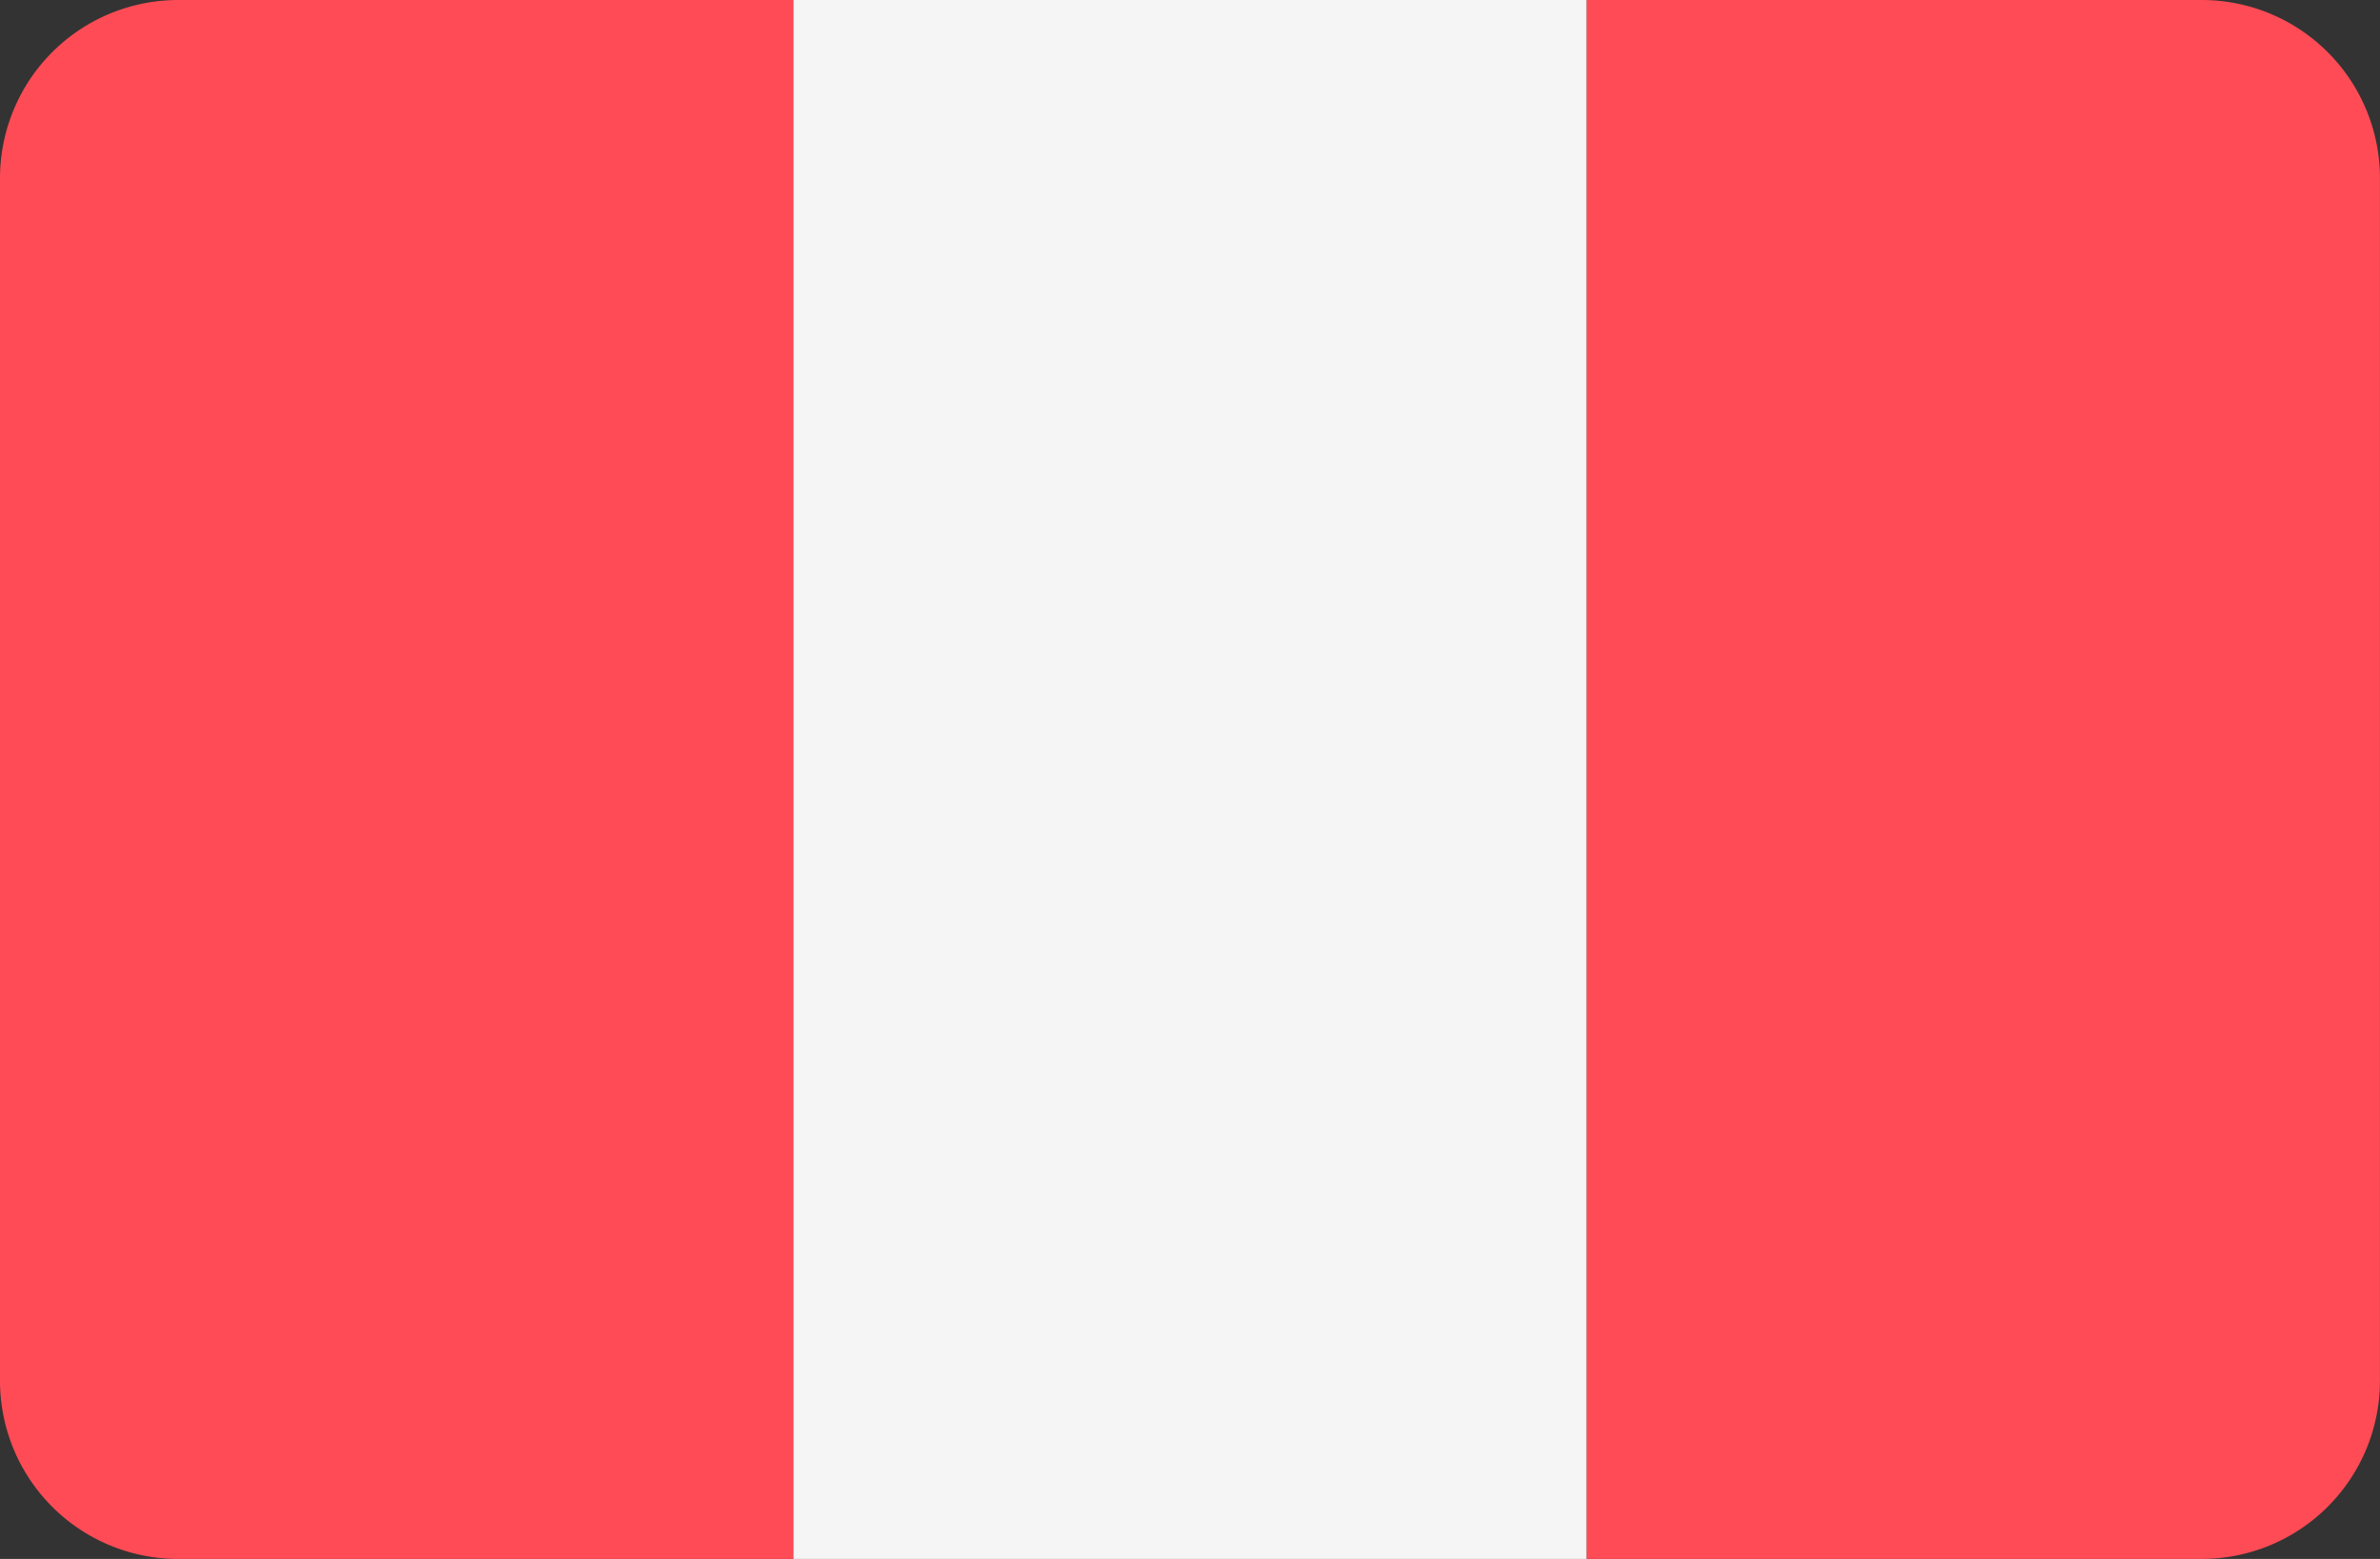
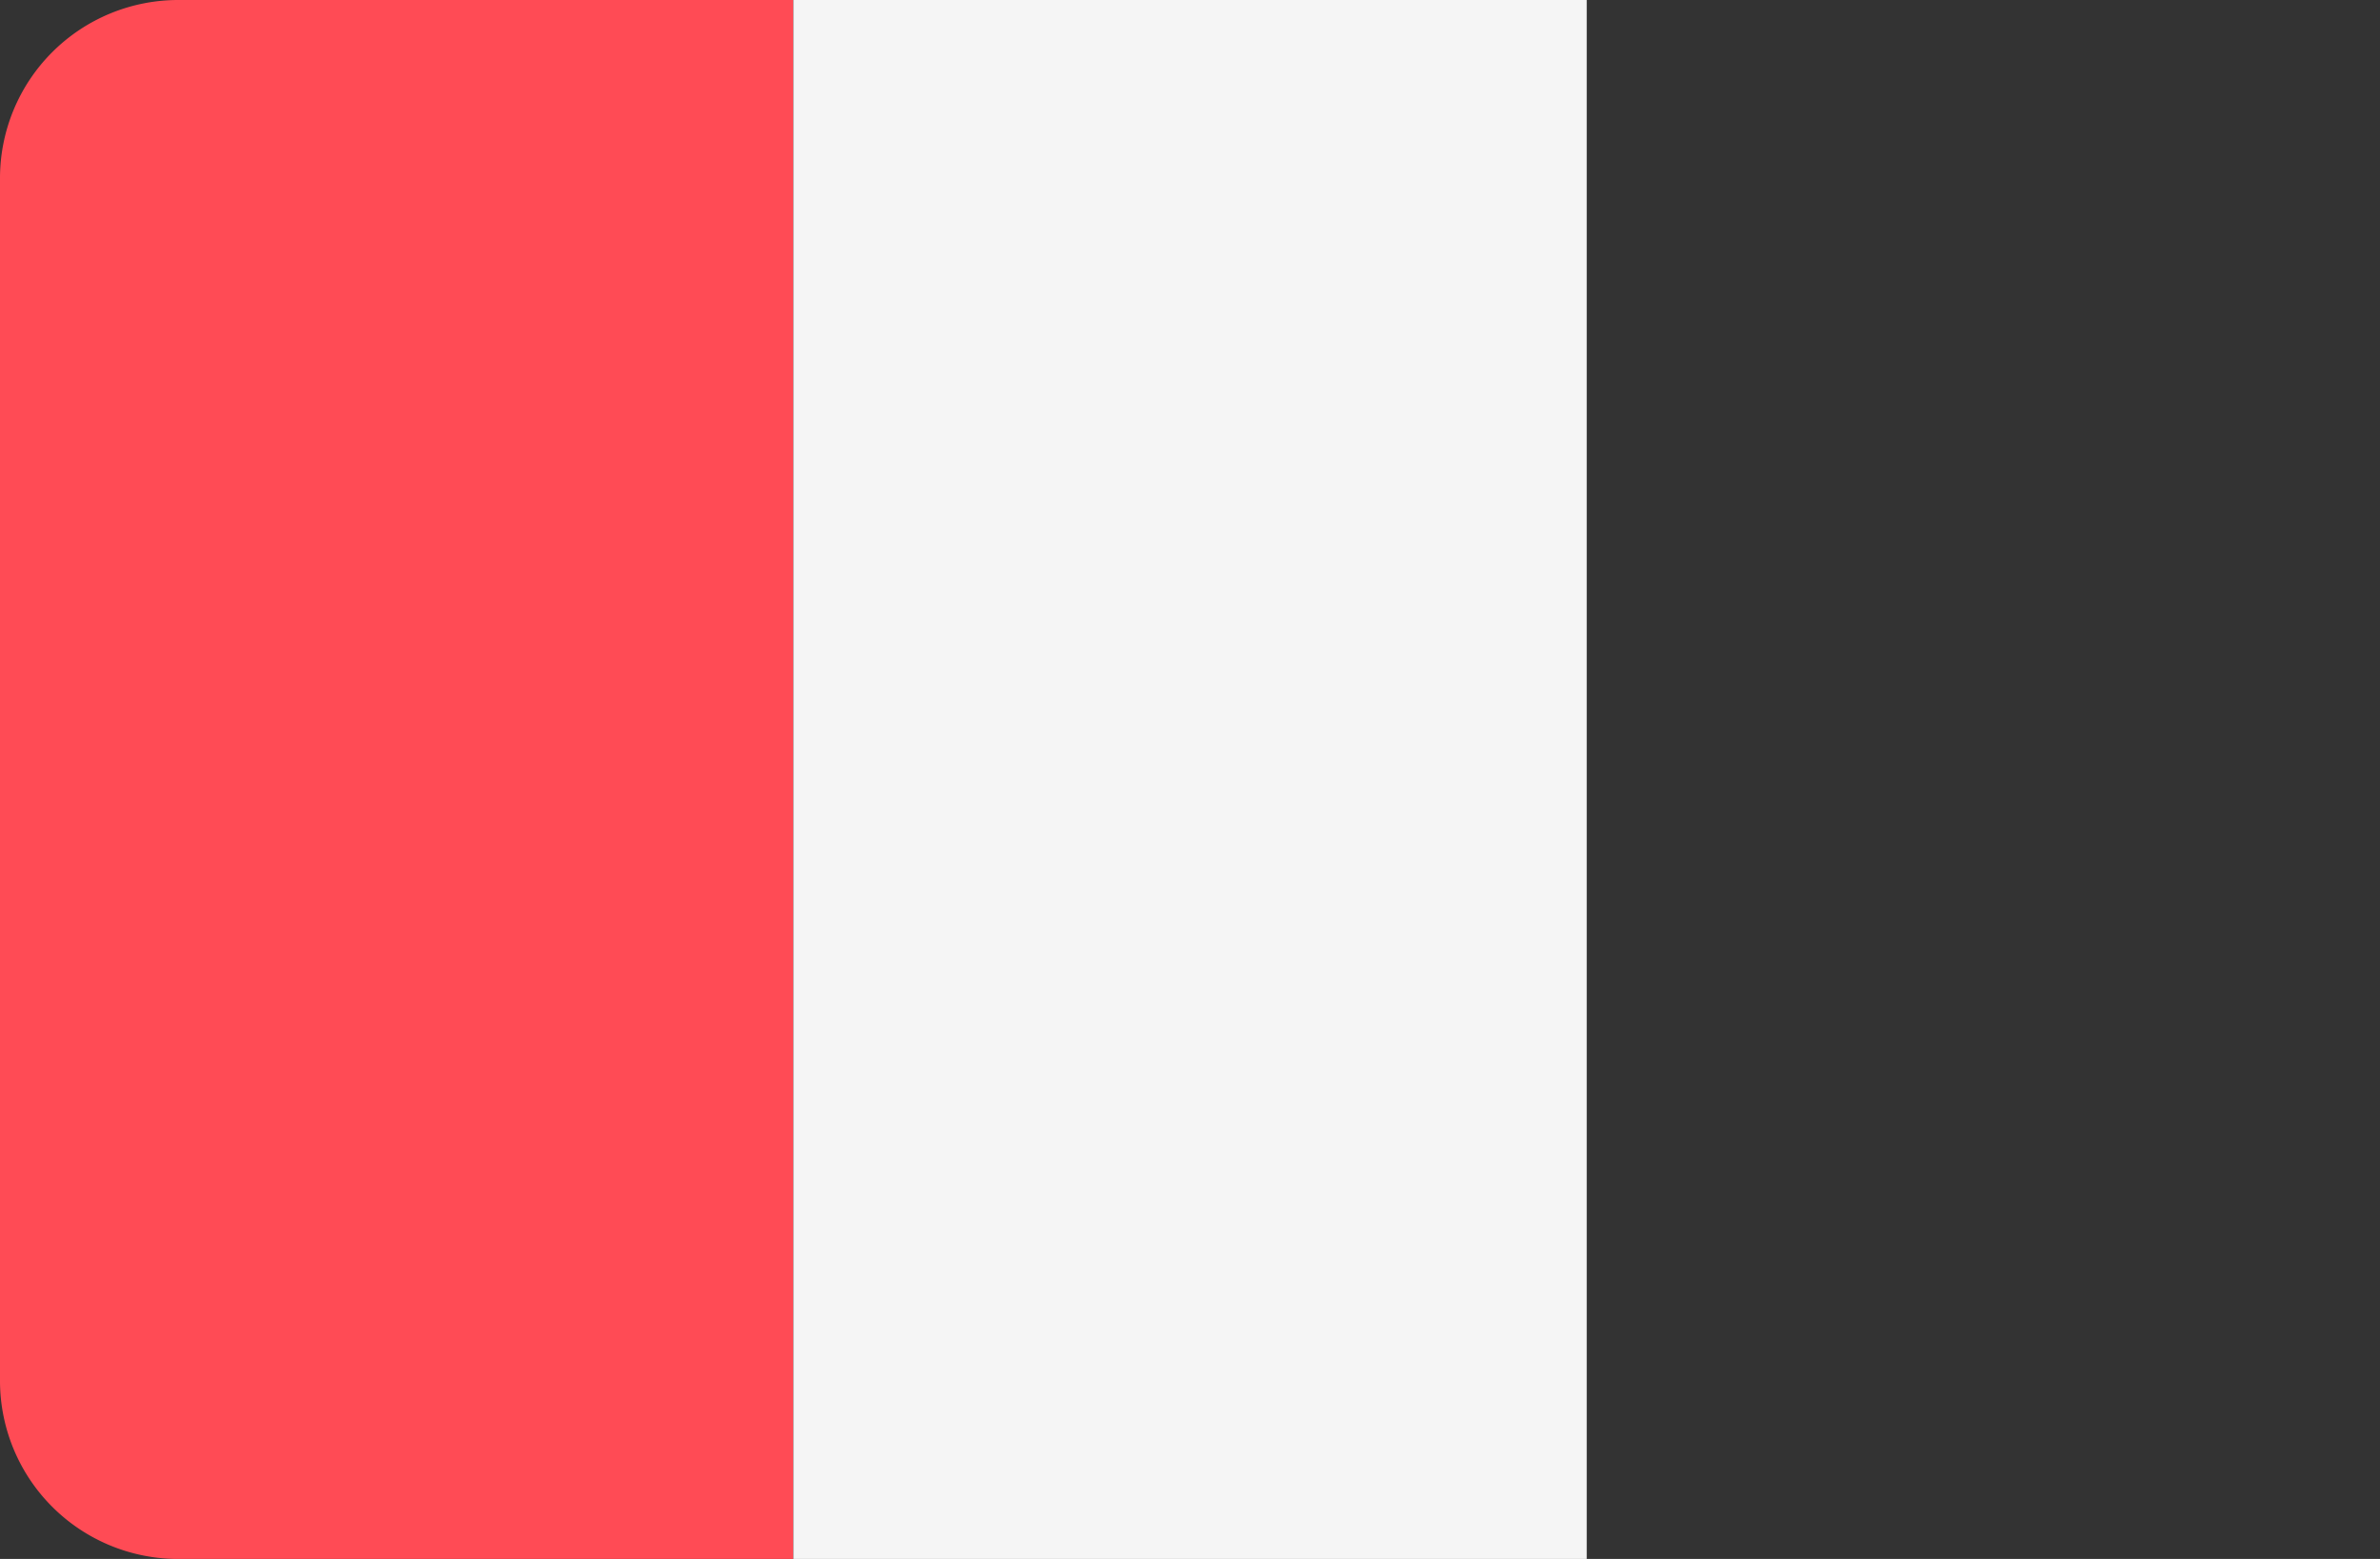
<svg xmlns="http://www.w3.org/2000/svg" width="51.619" height="33.82" viewBox="0 0 51.619 33.82">
  <rect x="0" y="0" width="51.619" height="33.82" fill="#333333" stroke="none" />
  <path d="M3.866,88.273A3.866,3.866,0,0,0,0,92.139v26.088a3.866,3.866,0,0,0,3.866,3.866h13.34V88.273Z" transform="translate(0 -88.273)" fill="#ff4b55" />
  <rect width="17.207" height="33.819" transform="translate(17.207 0)" fill="#f5f5f5" />
-   <path d="M354.673,88.273h-13.34v33.819h13.34a3.866,3.866,0,0,0,3.866-3.866V92.139A3.866,3.866,0,0,0,354.673,88.273Z" transform="translate(-306.921 -88.273)" fill="#ff4b55" />
</svg>